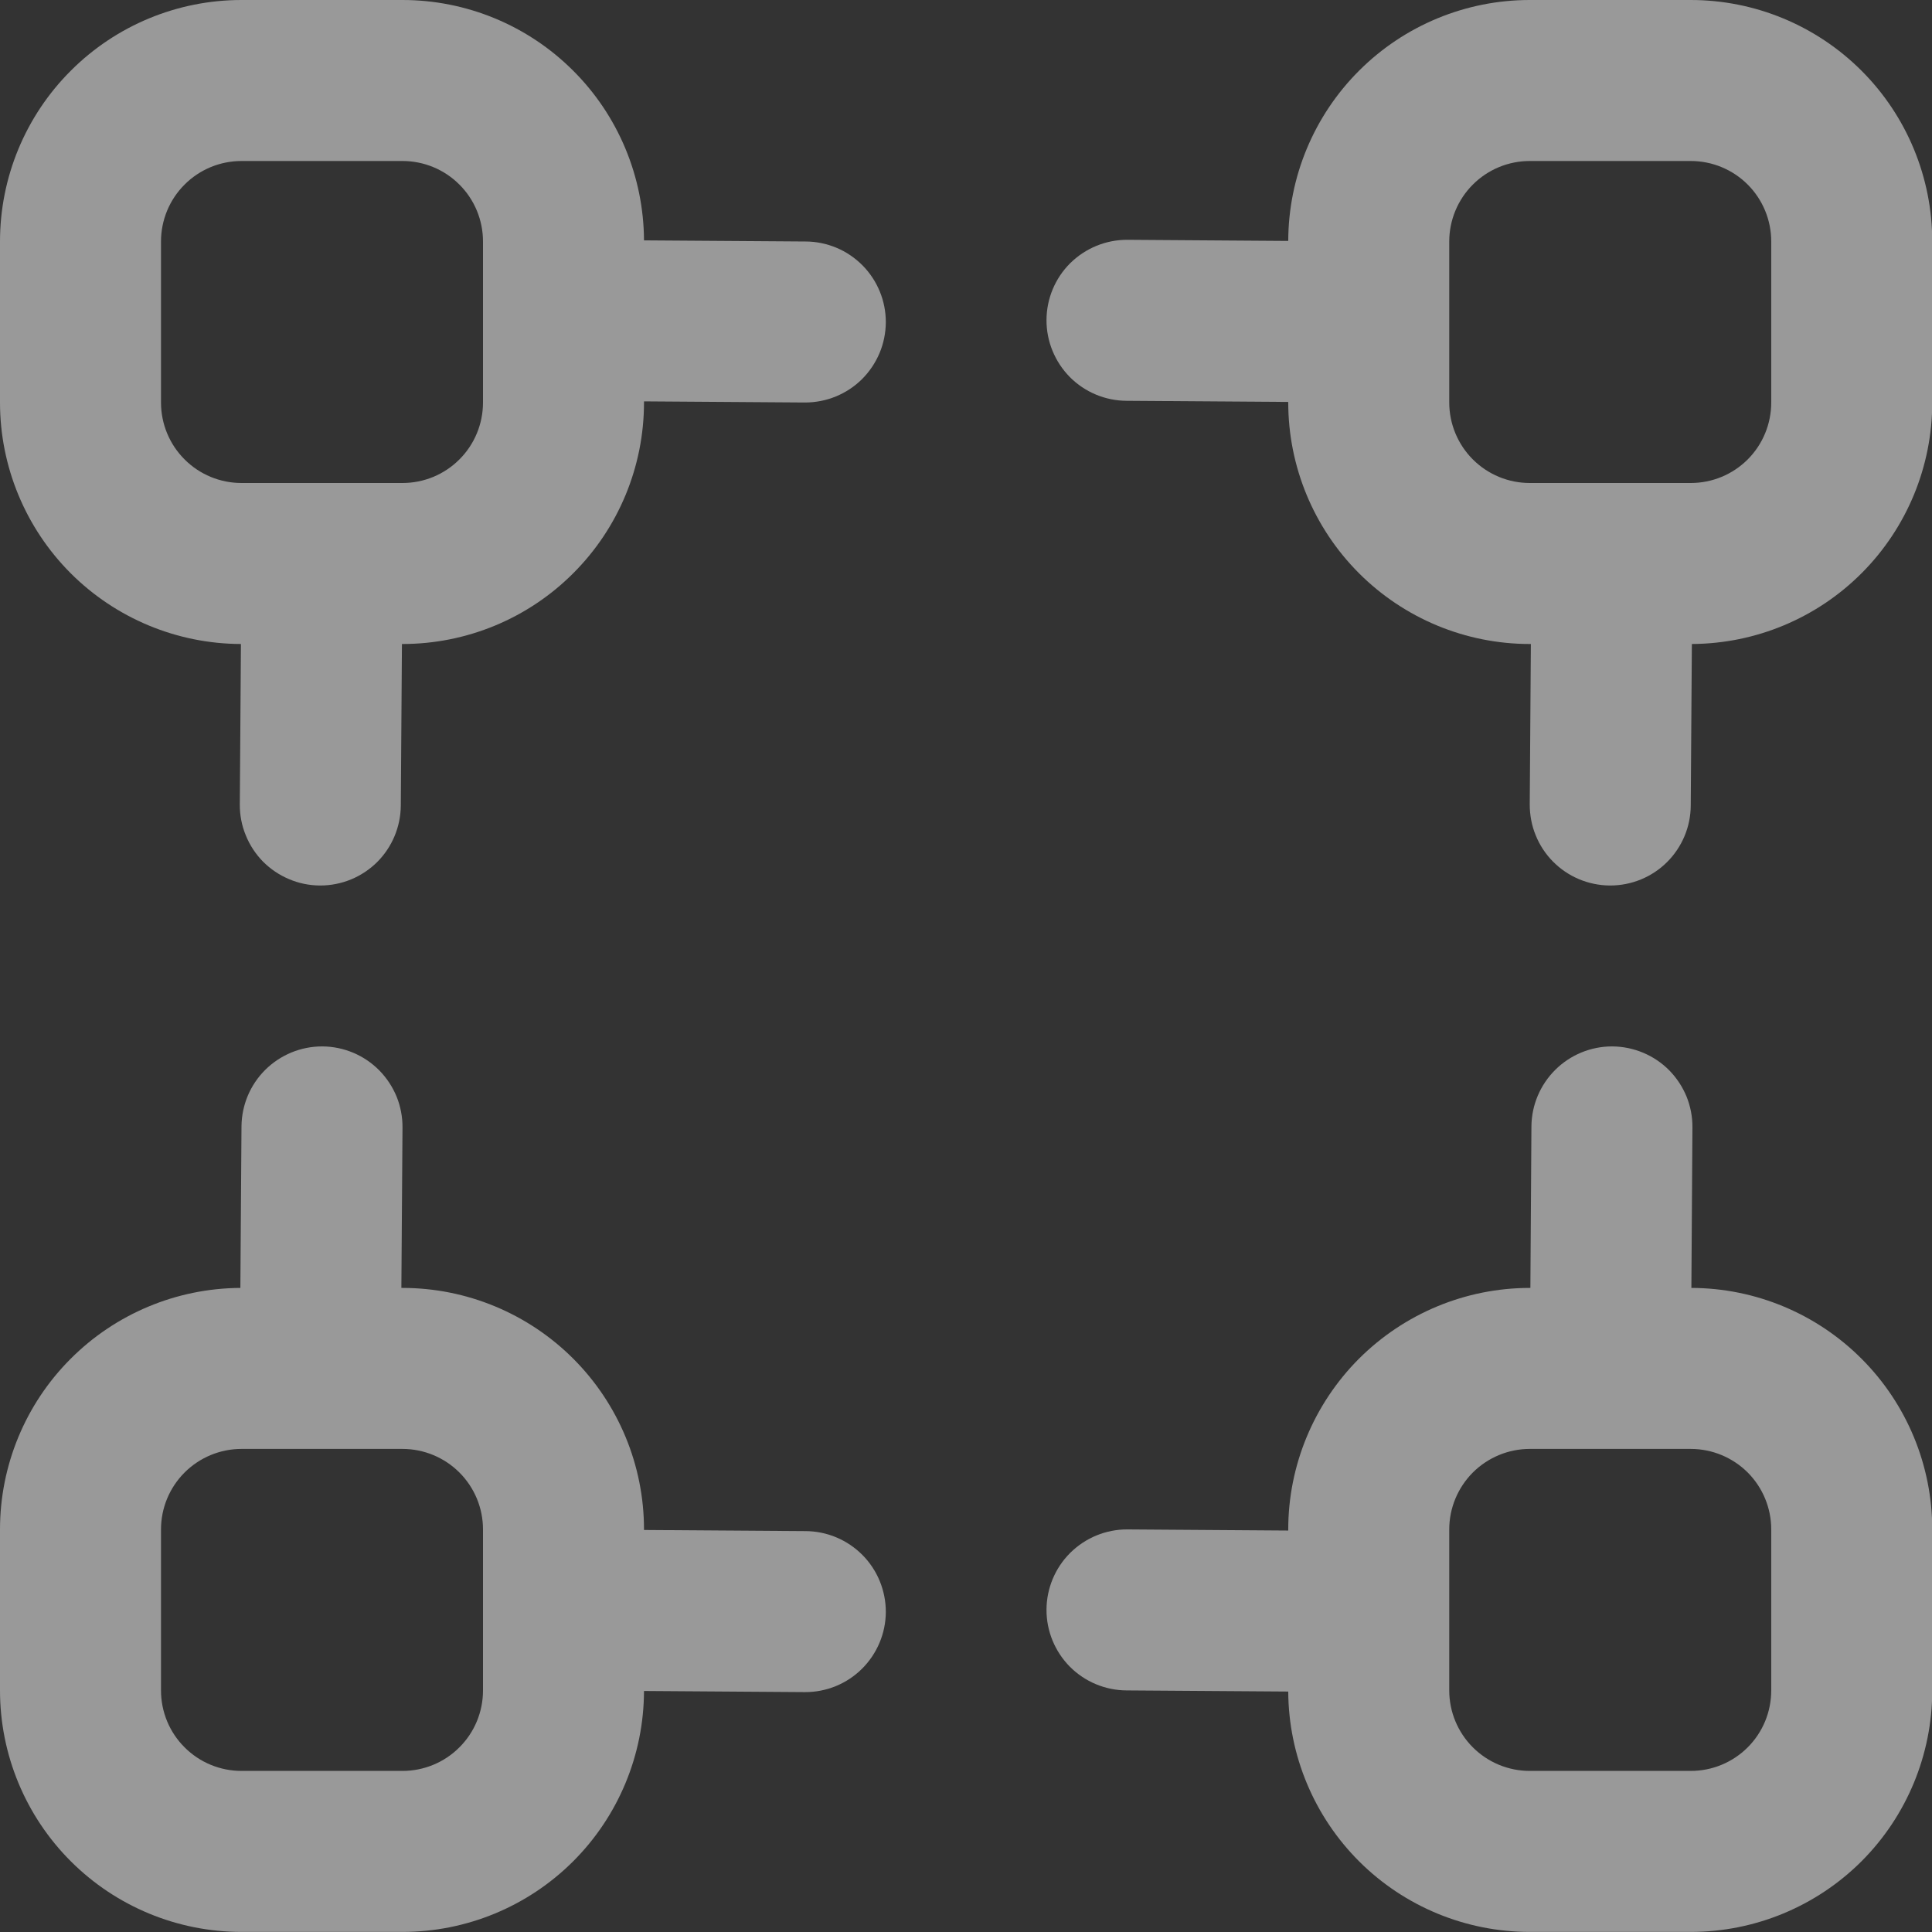
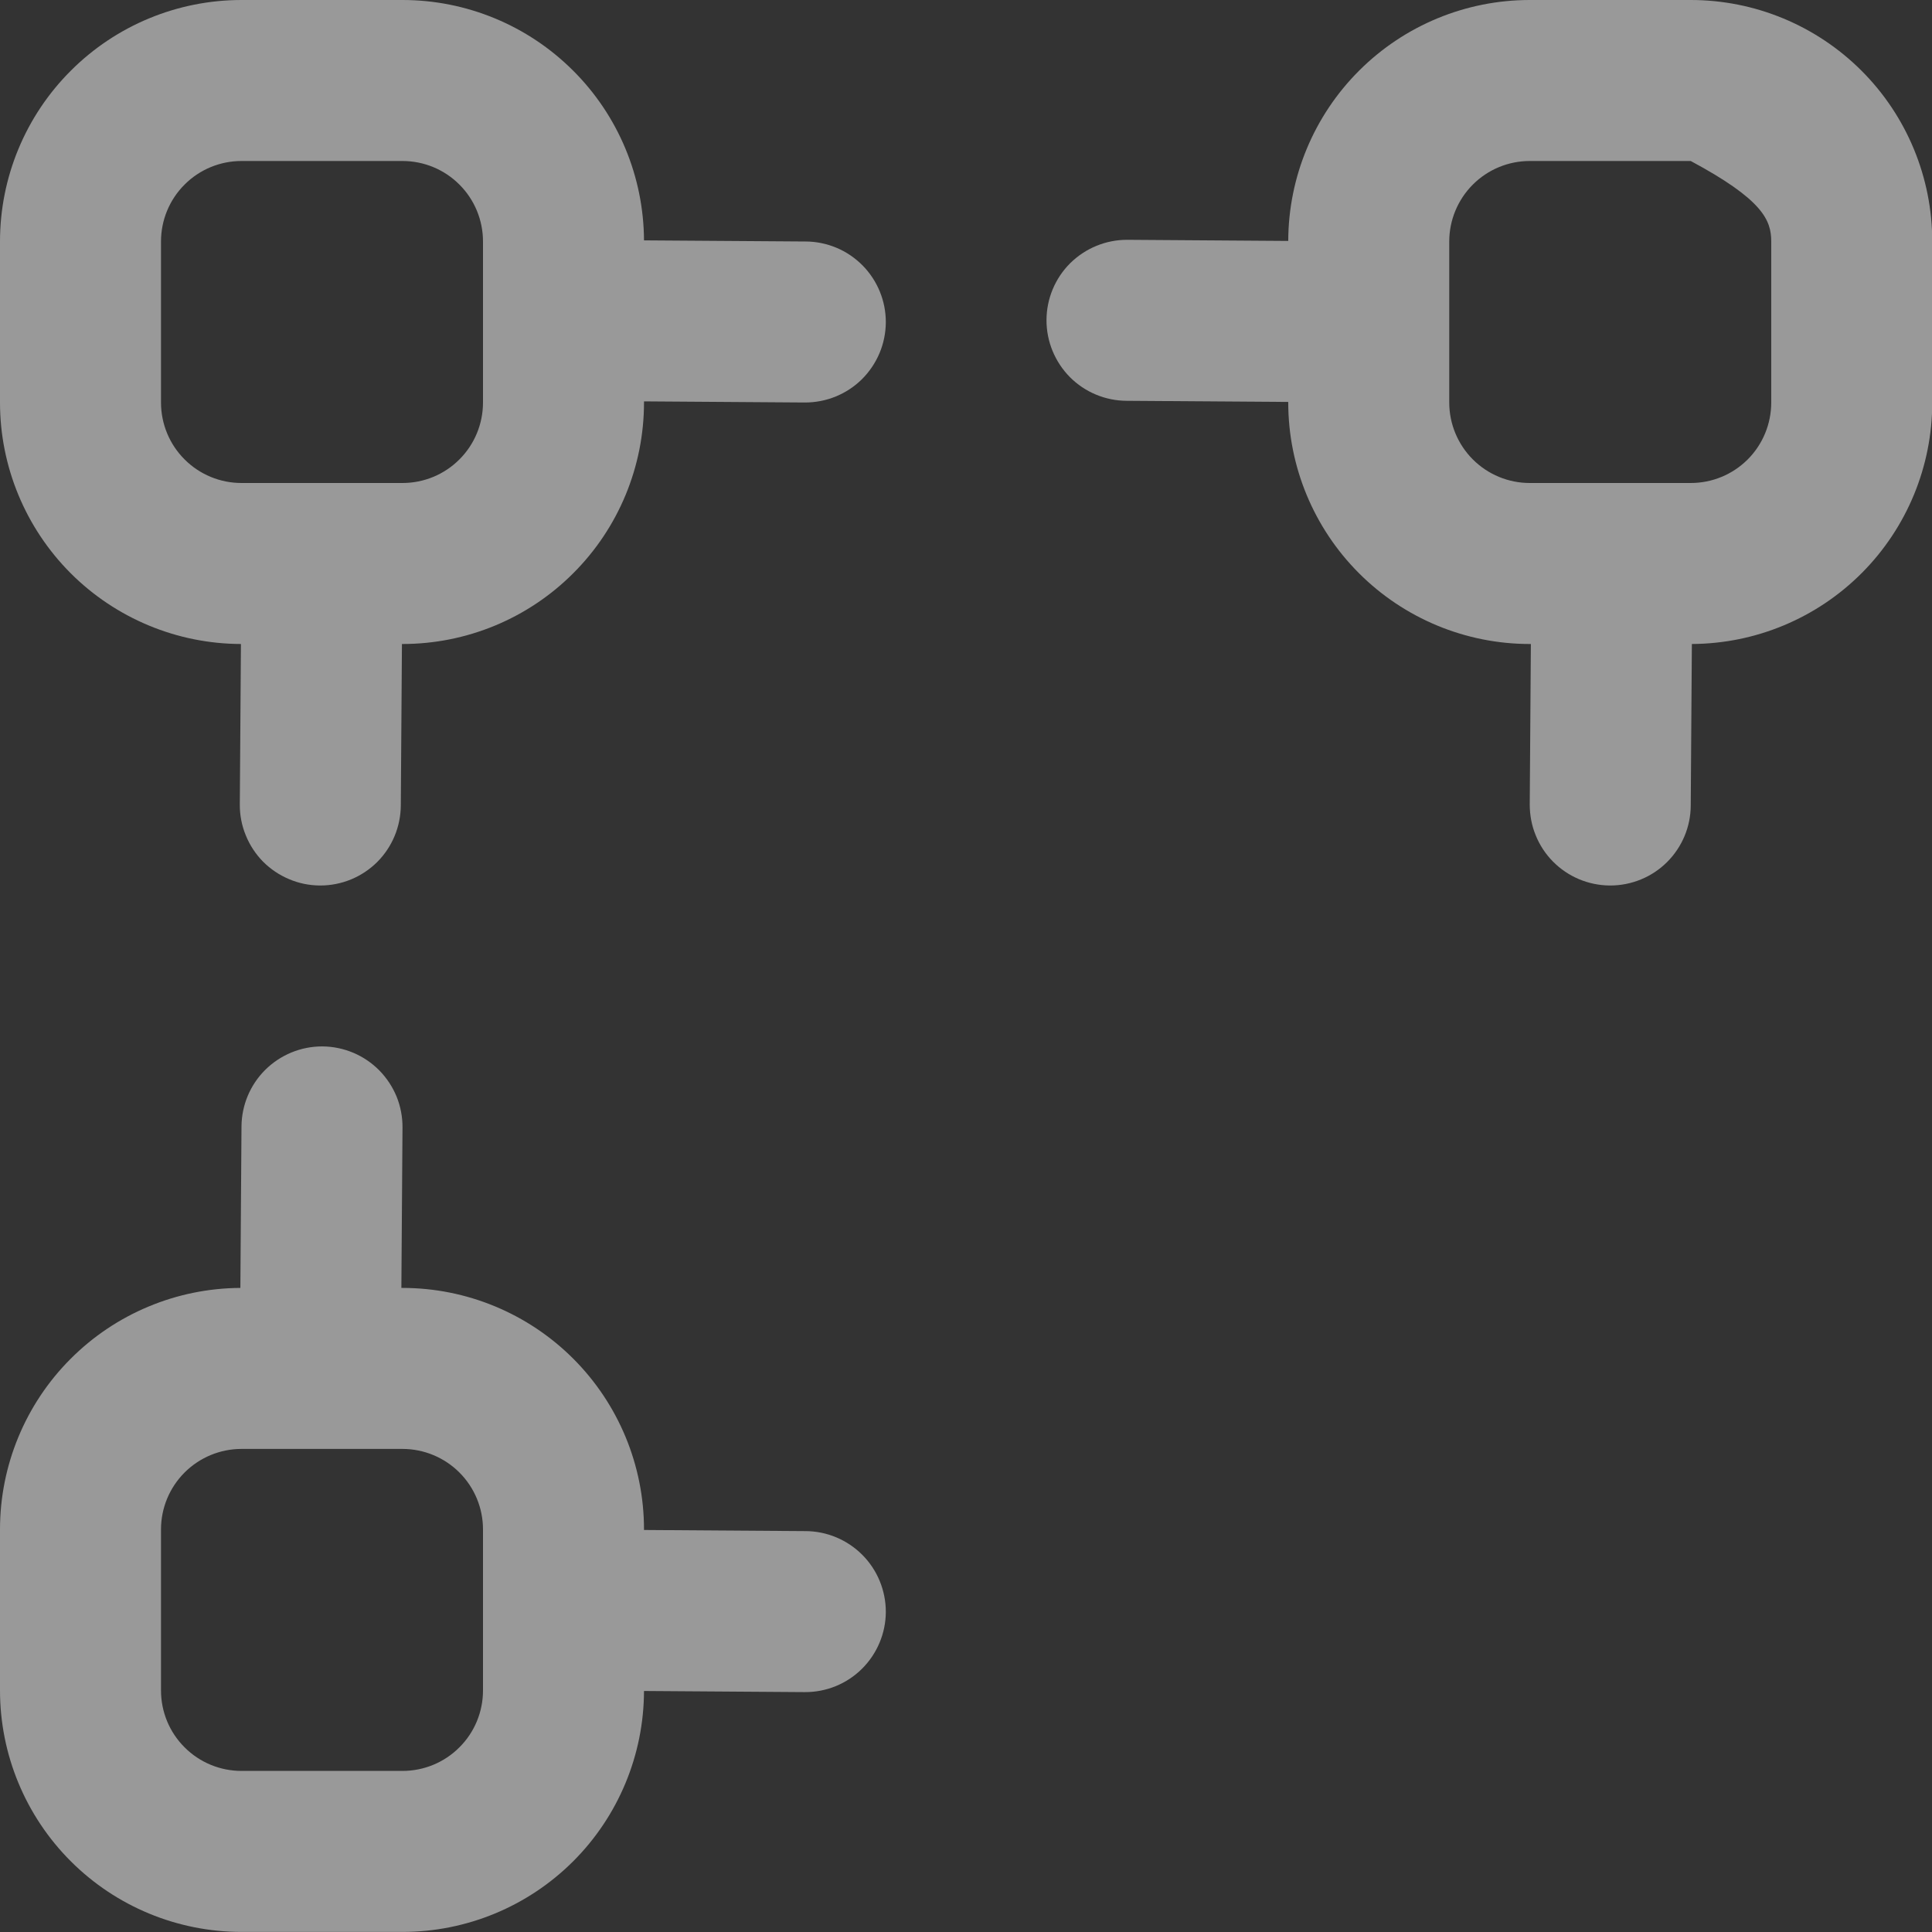
<svg xmlns="http://www.w3.org/2000/svg" width="24" height="24" viewBox="0 0 24 24" fill="none">
  <rect x="0" y="0" width="24" height="24" fill="#333333" stroke="none" />
  <g opacity="0.5" clip-path="url(#clip0_590_2398)">
    <path d="M10.007 3L8 2.986C7.996 2.193 7.679 1.433 7.116 0.874C6.554 0.314 5.793 -8.63726e-06 5 1.78109e-10L3 1.7811e-10C2.204 1.7811e-10 1.441 0.316 0.879 0.879C0.316 1.441 0 2.204 0 3L0 5C-2.16263e-06 5.794 0.315 6.556 0.876 7.119C1.437 7.681 2.199 7.998 2.993 8L2.979 9.993C2.978 10.124 3.003 10.255 3.053 10.376C3.102 10.498 3.175 10.609 3.267 10.703C3.36 10.796 3.469 10.87 3.591 10.921C3.712 10.973 3.842 10.999 3.973 11H3.979C4.243 11 4.496 10.896 4.684 10.71C4.871 10.524 4.977 10.271 4.979 10.007L4.993 8H5C5.796 8 6.559 7.684 7.121 7.121C7.684 6.559 8 5.796 8 5V4.986L9.993 5H10C10.131 5 10.261 4.975 10.383 4.925C10.505 4.875 10.615 4.802 10.708 4.71C10.801 4.617 10.875 4.507 10.926 4.386C10.977 4.265 11.003 4.135 11.004 4.003C11.004 3.872 10.979 3.742 10.929 3.621C10.879 3.499 10.806 3.389 10.713 3.295C10.62 3.202 10.511 3.128 10.389 3.077C10.268 3.027 10.138 3 10.007 3ZM6 5C6 5.265 5.895 5.52 5.707 5.707C5.52 5.895 5.265 6 5 6H3C2.735 6 2.48 5.895 2.293 5.707C2.105 5.52 2 5.265 2 5V3C2 2.735 2.105 2.48 2.293 2.293C2.48 2.105 2.735 2 3 2H5C5.265 2 5.52 2.105 5.707 2.293C5.895 2.48 6 2.735 6 3V5Z" fill="white" />
-     <path d="M21.003 0H19.003C18.209 -2.16263e-06 17.447 0.315 16.885 0.876C16.322 1.437 16.005 2.199 16.003 2.993L14.009 2.979H14.004C13.738 2.978 13.484 3.083 13.295 3.269C13.107 3.456 13.001 3.71 13 3.975C12.999 4.241 13.104 4.495 13.29 4.684C13.477 4.872 13.731 4.978 13.996 4.979L16.003 4.993V5C16.003 5.796 16.32 6.559 16.882 7.121C17.445 7.684 18.208 8 19.003 8H19.017L19.003 9.993C19.003 10.124 19.027 10.255 19.077 10.376C19.126 10.498 19.199 10.609 19.291 10.702C19.384 10.796 19.493 10.87 19.614 10.921C19.735 10.972 19.865 10.999 19.997 11H20.003C20.267 11 20.521 10.896 20.708 10.71C20.895 10.524 21.002 10.271 21.003 10.007L21.017 8C21.811 7.996 22.57 7.679 23.13 7.116C23.689 6.554 24.003 5.793 24.003 5V3C24.003 2.204 23.687 1.441 23.125 0.879C22.562 0.316 21.799 0 21.003 0V0ZM22.003 5C22.003 5.265 21.898 5.52 21.711 5.707C21.523 5.895 21.269 6 21.003 6H19.003C18.738 6 18.484 5.895 18.296 5.707C18.109 5.52 18.003 5.265 18.003 5V3C18.003 2.735 18.109 2.48 18.296 2.293C18.484 2.105 18.738 2 19.003 2H21.003C21.269 2 21.523 2.105 21.711 2.293C21.898 2.48 22.003 2.735 22.003 3V5Z" fill="white" />
-     <path d="M21.011 15.999L21.024 14.005C21.025 13.874 21 13.744 20.951 13.622C20.901 13.501 20.828 13.39 20.736 13.296C20.644 13.203 20.534 13.129 20.413 13.078C20.292 13.027 20.162 13 20.03 12.999H20.024C19.761 12.999 19.507 13.104 19.32 13.29C19.133 13.476 19.026 13.728 19.024 13.992L19.011 15.999H19.003C18.208 15.999 17.445 16.316 16.882 16.878C16.32 17.441 16.003 18.204 16.003 18.999V19.013L14.011 18.999H14.004C13.738 18.998 13.484 19.103 13.295 19.29C13.107 19.477 13.001 19.731 13 19.996C12.999 20.261 13.104 20.516 13.29 20.704C13.477 20.892 13.731 20.998 13.996 20.999L16.003 21.013C16.007 21.807 16.325 22.566 16.887 23.126C17.449 23.685 18.21 23.999 19.003 23.999H21.003C21.799 23.999 22.562 23.683 23.125 23.121C23.687 22.558 24.003 21.795 24.003 20.999V18.999C24.003 18.205 23.688 17.443 23.127 16.881C22.566 16.318 21.805 16.001 21.011 15.999ZM22.003 20.999C22.003 21.265 21.898 21.519 21.711 21.706C21.523 21.894 21.269 21.999 21.003 21.999H19.003C18.738 21.999 18.484 21.894 18.296 21.706C18.109 21.519 18.003 21.265 18.003 20.999V18.999C18.003 18.734 18.109 18.48 18.296 18.292C18.484 18.105 18.738 17.999 19.003 17.999H21.003C21.269 17.999 21.523 18.105 21.711 18.292C21.898 18.48 22.003 18.734 22.003 18.999V20.999Z" fill="white" />
+     <path d="M21.003 0H19.003C18.209 -2.16263e-06 17.447 0.315 16.885 0.876C16.322 1.437 16.005 2.199 16.003 2.993L14.009 2.979H14.004C13.738 2.978 13.484 3.083 13.295 3.269C13.107 3.456 13.001 3.71 13 3.975C12.999 4.241 13.104 4.495 13.29 4.684C13.477 4.872 13.731 4.978 13.996 4.979L16.003 4.993V5C16.003 5.796 16.32 6.559 16.882 7.121C17.445 7.684 18.208 8 19.003 8H19.017L19.003 9.993C19.003 10.124 19.027 10.255 19.077 10.376C19.126 10.498 19.199 10.609 19.291 10.702C19.384 10.796 19.493 10.87 19.614 10.921C19.735 10.972 19.865 10.999 19.997 11H20.003C20.267 11 20.521 10.896 20.708 10.71C20.895 10.524 21.002 10.271 21.003 10.007L21.017 8C21.811 7.996 22.57 7.679 23.13 7.116C23.689 6.554 24.003 5.793 24.003 5V3C24.003 2.204 23.687 1.441 23.125 0.879C22.562 0.316 21.799 0 21.003 0V0ZM22.003 5C22.003 5.265 21.898 5.52 21.711 5.707C21.523 5.895 21.269 6 21.003 6H19.003C18.738 6 18.484 5.895 18.296 5.707C18.109 5.52 18.003 5.265 18.003 5V3C18.003 2.735 18.109 2.48 18.296 2.293C18.484 2.105 18.738 2 19.003 2H21.003C21.898 2.48 22.003 2.735 22.003 3V5Z" fill="white" />
    <path d="M10.007 19.02L8 19.006V18.999C8 18.204 7.684 17.441 7.121 16.878C6.559 16.316 5.796 15.999 5 15.999H4.986L5 14.006C5.001 13.875 4.976 13.745 4.927 13.623C4.877 13.502 4.804 13.391 4.712 13.297C4.62 13.204 4.51 13.129 4.389 13.078C4.268 13.027 4.138 13 4.007 12.999H4C3.736 12.999 3.483 13.104 3.295 13.29C3.108 13.476 3.002 13.728 3 13.992L2.986 15.999C2.193 16.003 1.433 16.321 0.874 16.883C0.314 17.445 -8.63726e-06 18.206 1.78109e-10 18.999L1.78109e-10 20.999C1.7811e-10 21.795 0.316 22.558 0.879 23.121C1.441 23.683 2.204 23.999 3 23.999H5C5.794 23.999 6.556 23.684 7.119 23.123C7.681 22.562 7.998 21.801 8 21.006L9.994 21.02H10C10.265 21.021 10.52 20.917 10.708 20.73C10.896 20.543 11.003 20.289 11.004 20.024C11.004 19.759 10.9 19.504 10.713 19.316C10.526 19.128 10.272 19.021 10.007 19.02ZM6 20.999C6 21.265 5.895 21.519 5.707 21.706C5.52 21.894 5.265 21.999 5 21.999H3C2.735 21.999 2.48 21.894 2.293 21.706C2.105 21.519 2 21.265 2 20.999V18.999C2 18.734 2.105 18.48 2.293 18.292C2.48 18.105 2.735 17.999 3 17.999H5C5.265 17.999 5.52 18.105 5.707 18.292C5.895 18.48 6 18.734 6 18.999V20.999Z" fill="white" />
  </g>
  <defs>
    <clipPath id="clip0_590_2398">
      <rect width="24" height="24" fill="white" />
    </clipPath>
  </defs>
</svg>